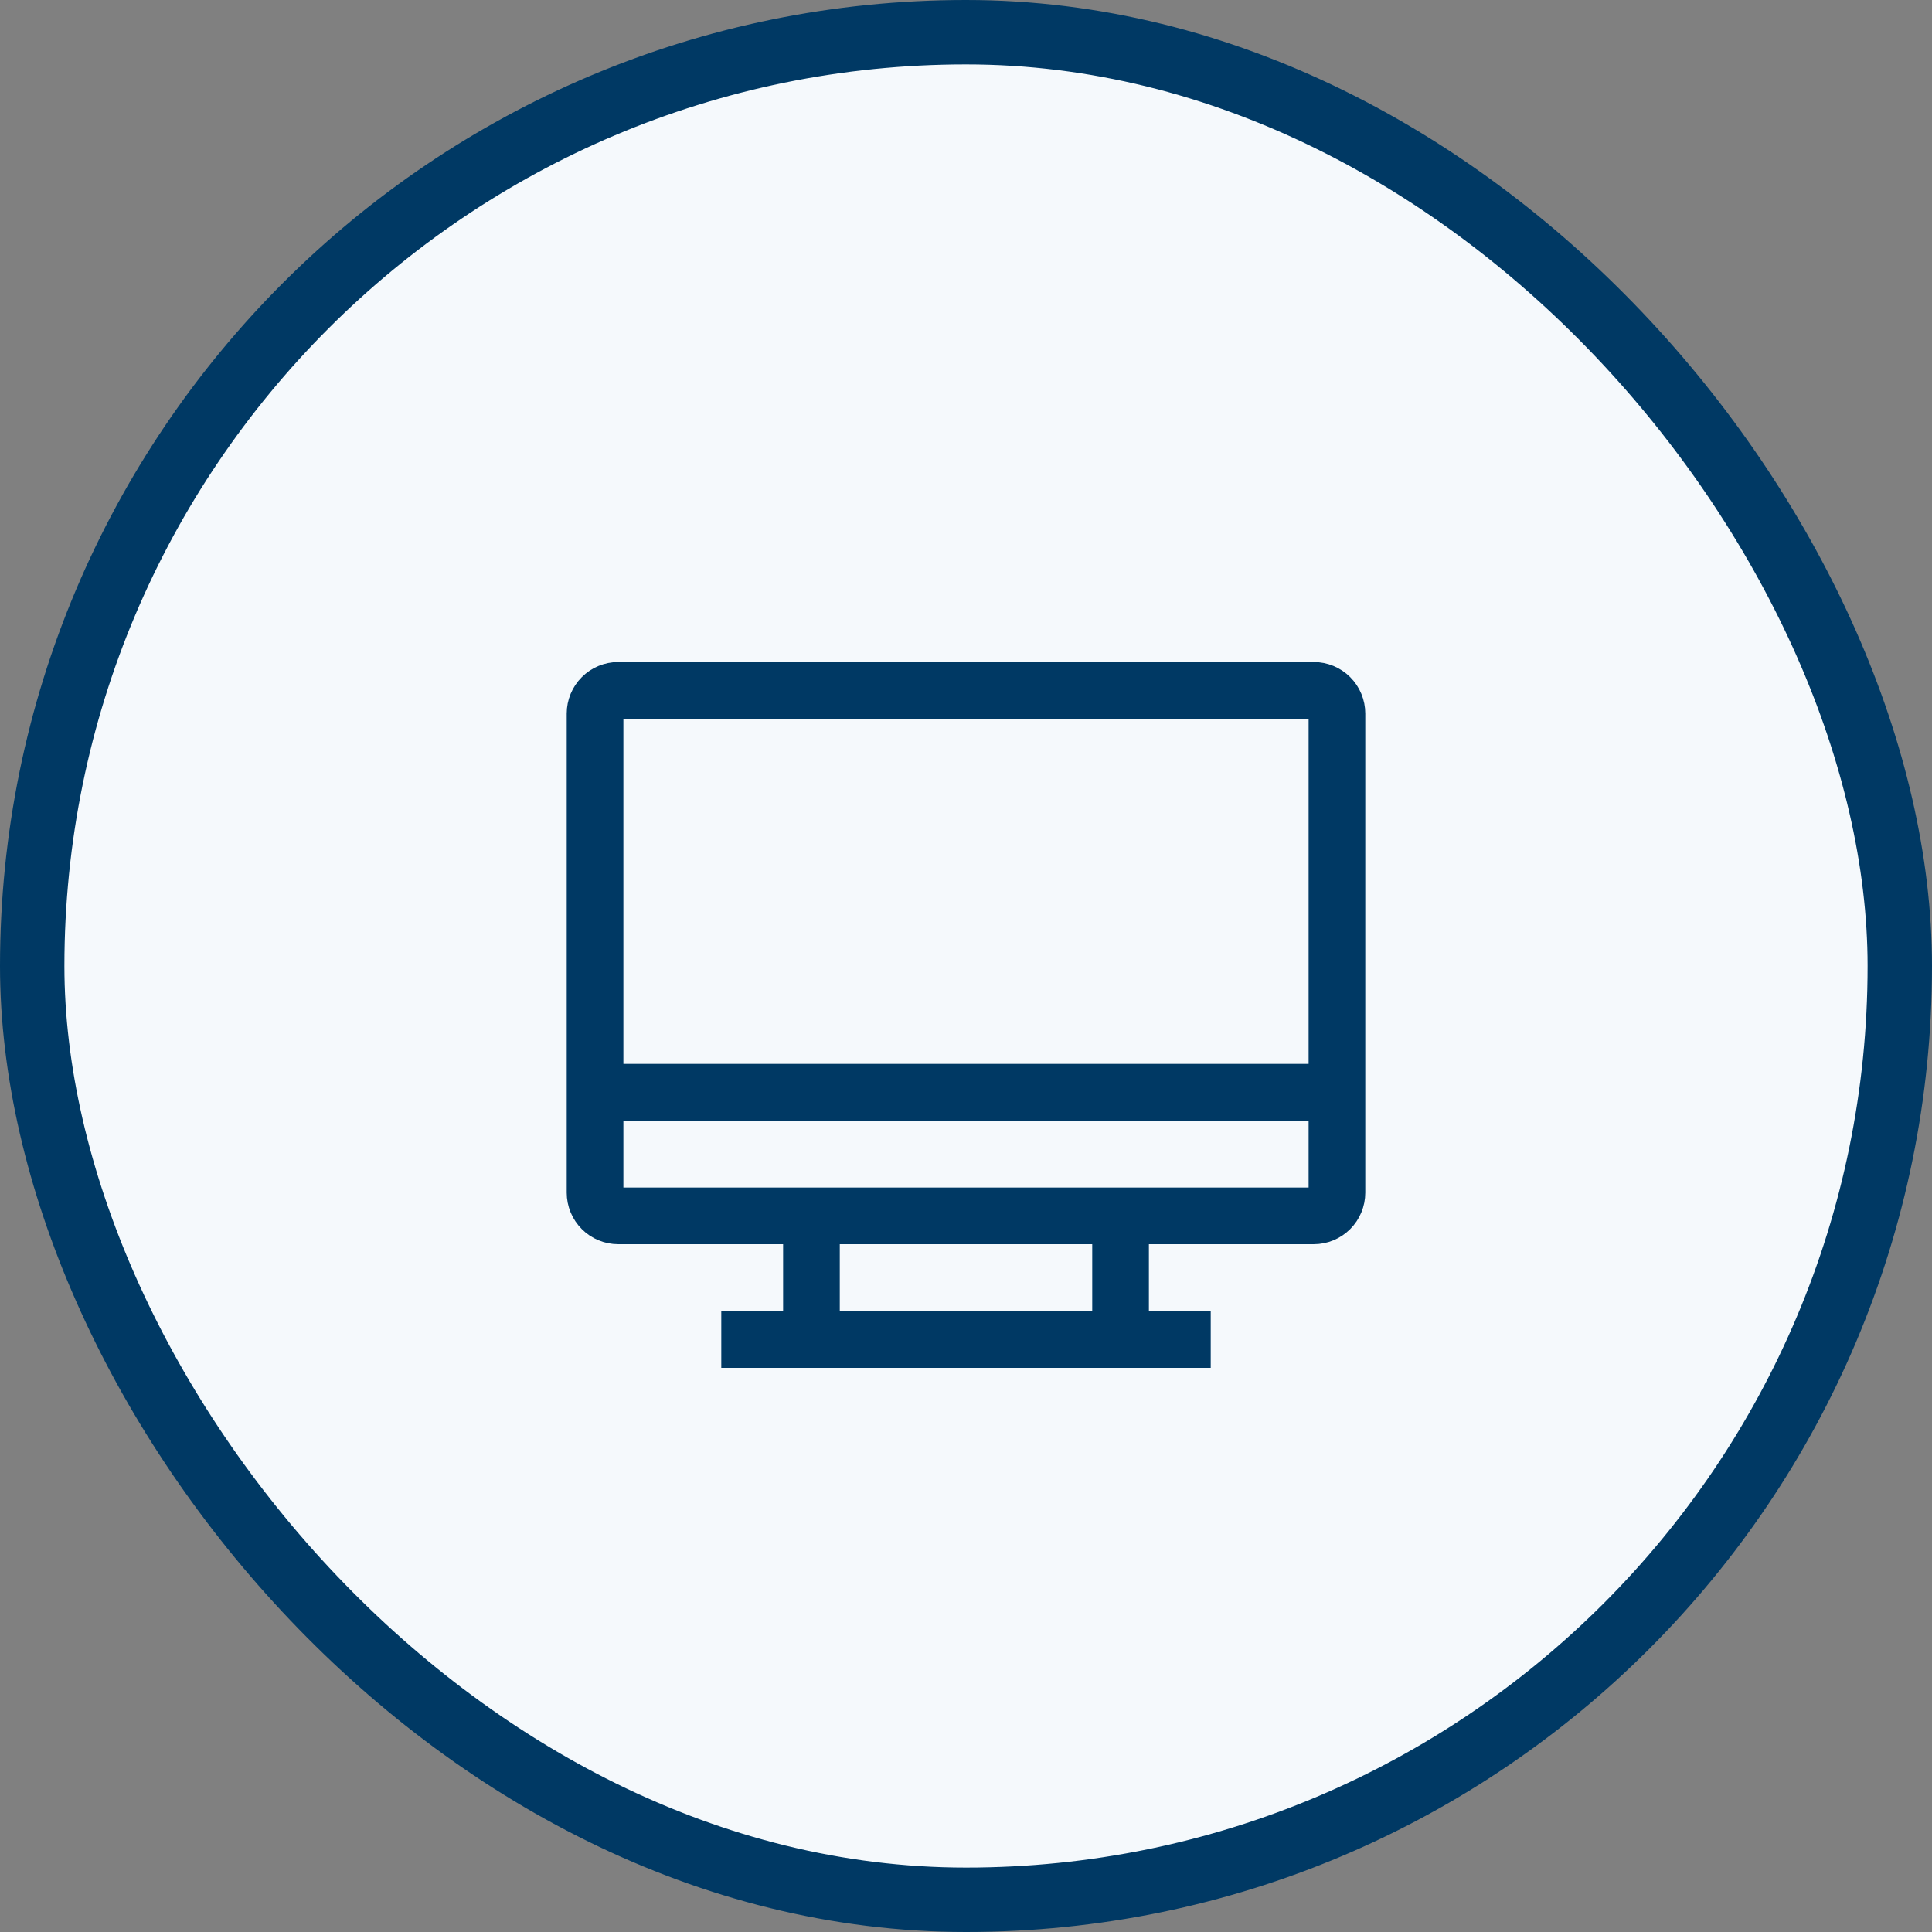
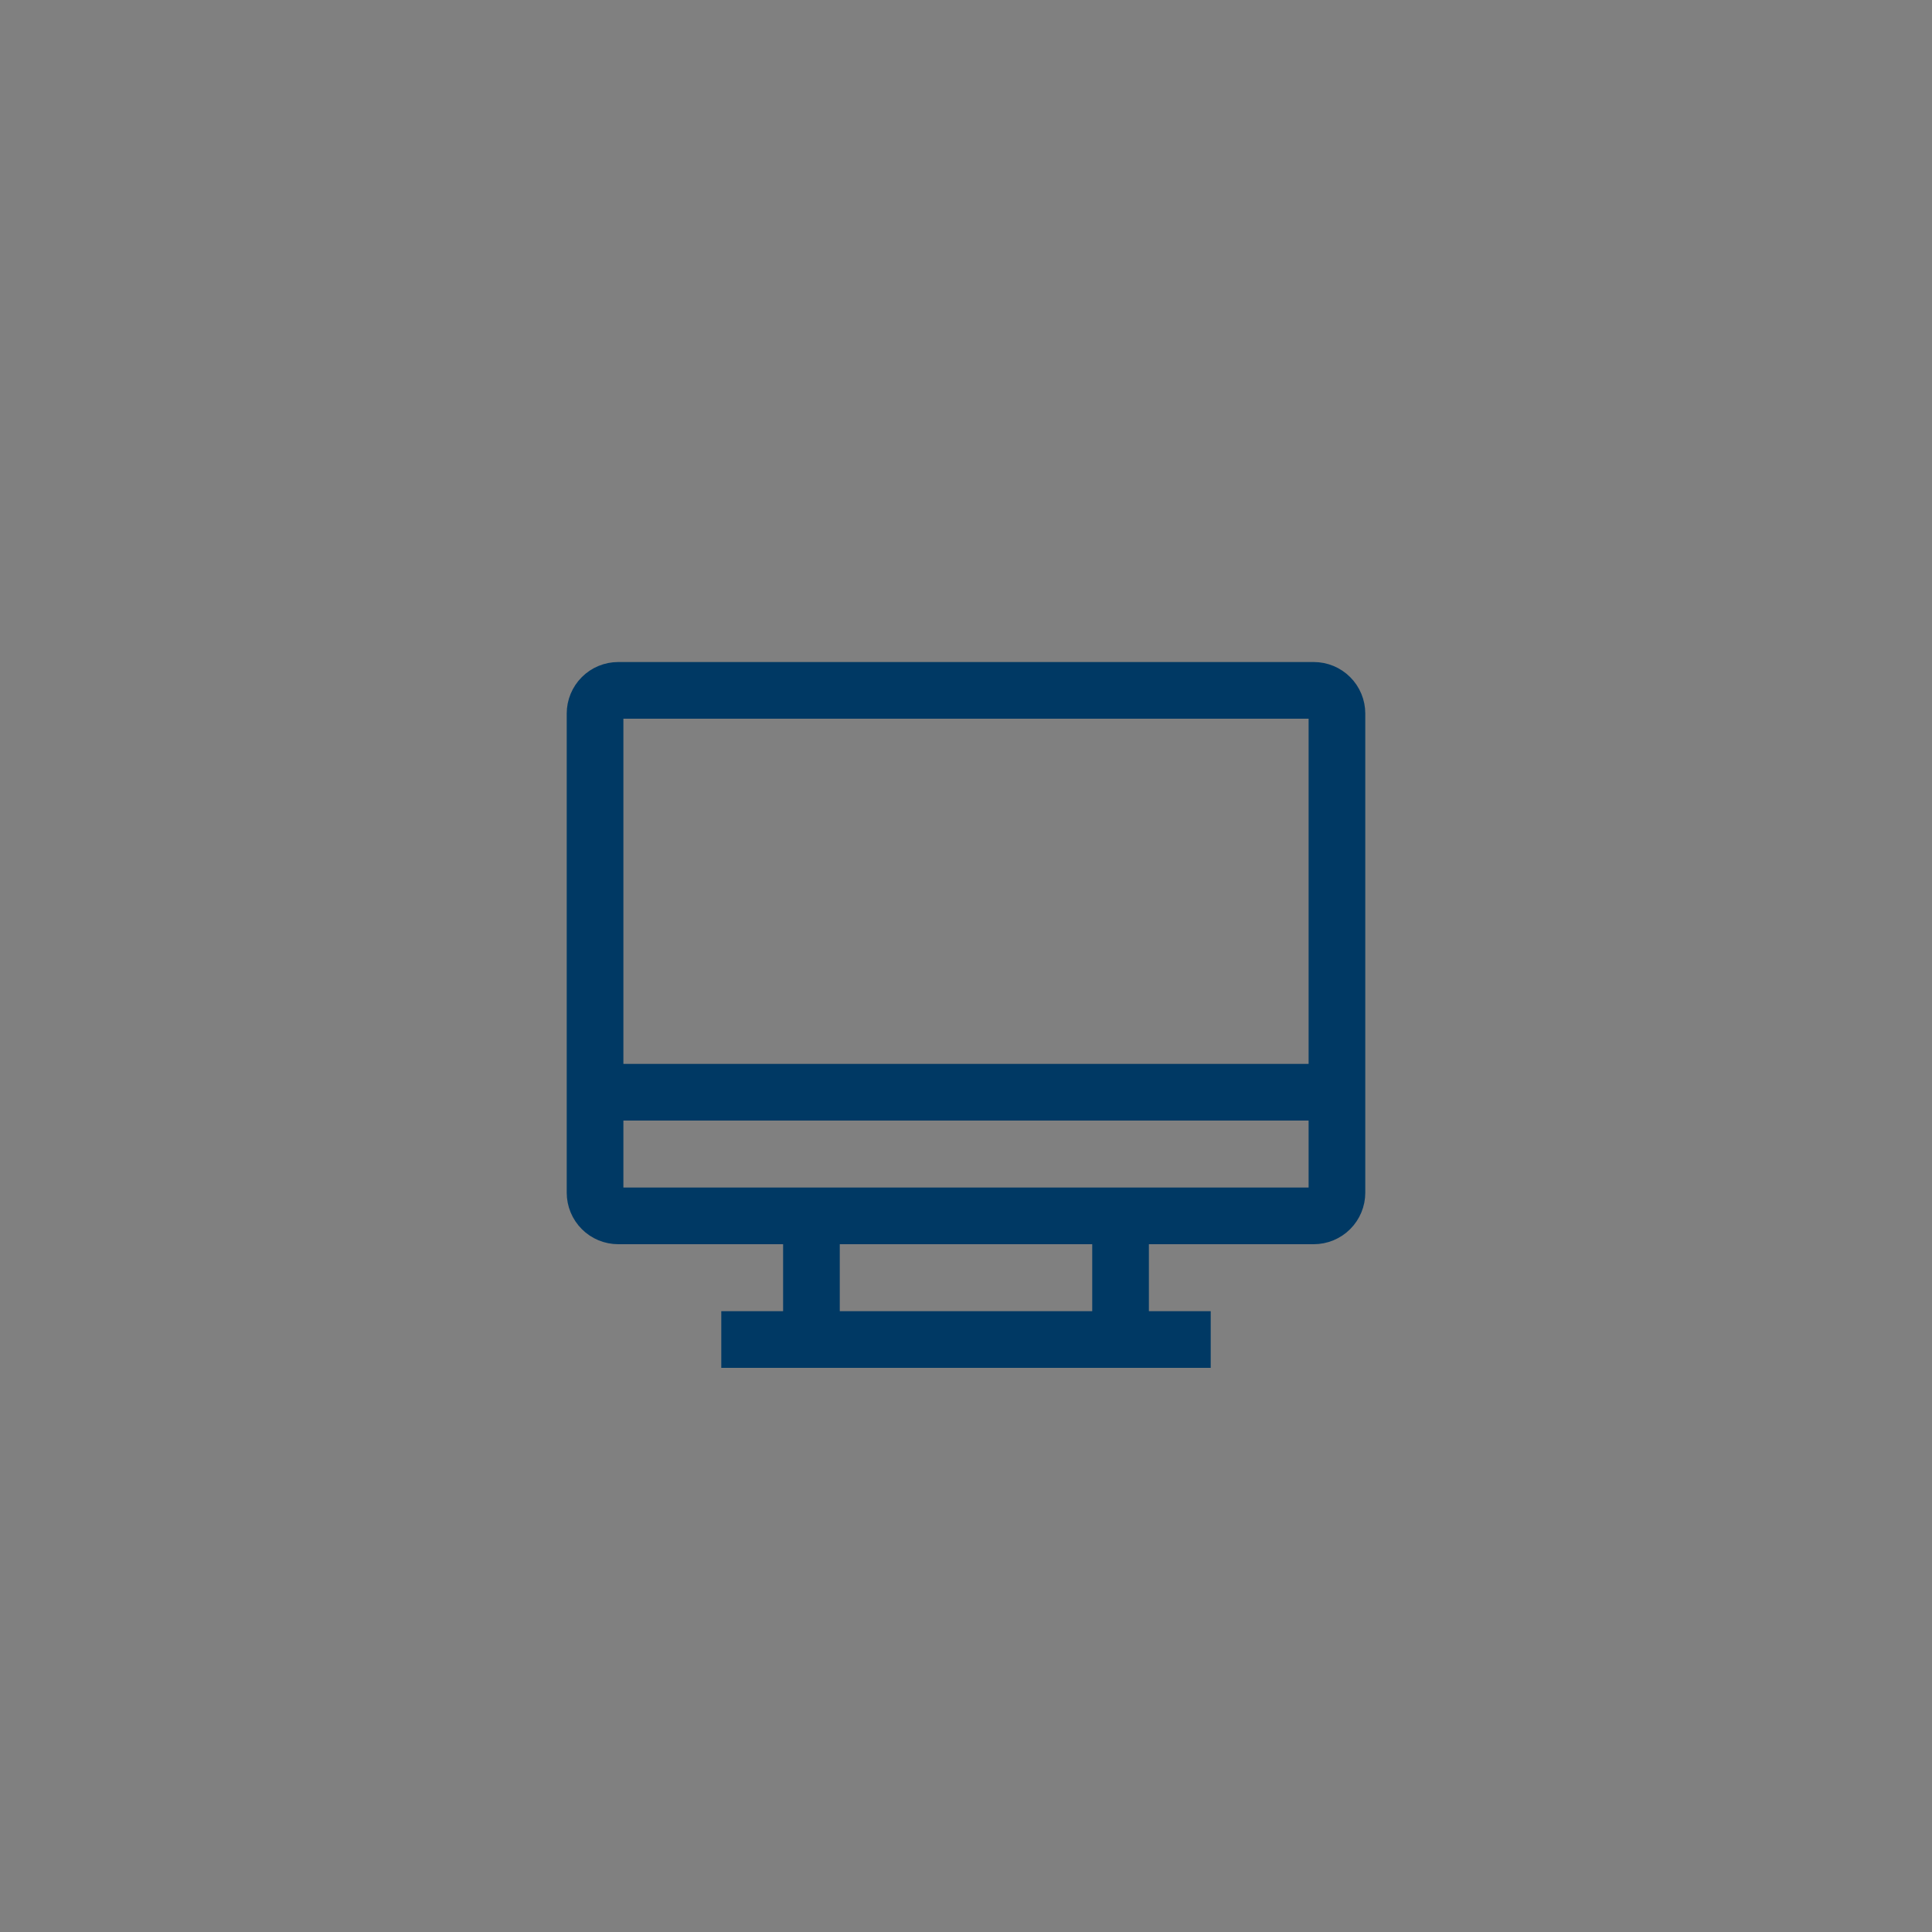
<svg xmlns="http://www.w3.org/2000/svg" width="60" height="60" viewBox="0 0 60 60" fill="none">
  <rect x="0" y="0" width="60" height="60" fill="#808080" stroke="none" />
-   <rect x="1" y="1" width="58" height="58" rx="29" fill="#F5F9FC" stroke="#003964" stroke-width="2" />
  <path d="M40.8 20.96H19.2C18.882 20.96 18.576 21.086 18.352 21.311C18.126 21.537 18 21.842 18 22.16V37.04C18 37.358 18.126 37.663 18.352 37.889C18.576 38.114 18.882 38.24 19.2 38.24H24.72V41.12H22.8V42.08H37.2V41.12H35.28V38.24H40.8C41.118 38.24 41.423 38.114 41.648 37.889C41.874 37.663 42 37.358 42 37.04V22.16C42 21.842 41.874 21.537 41.648 21.311C41.423 21.086 41.118 20.96 40.8 20.96ZM34.32 41.12H25.68V38.24H34.32V41.12ZM41.04 37.04C41.04 37.104 41.015 37.165 40.97 37.21C40.925 37.255 40.864 37.28 40.8 37.28H19.2C19.136 37.28 19.075 37.255 19.03 37.21C18.985 37.165 18.96 37.104 18.96 37.04V34.4H41.04V37.04ZM41.04 33.44H18.96V22.16C18.96 22.096 18.985 22.035 19.03 21.99C19.075 21.945 19.136 21.92 19.2 21.92H40.8C40.864 21.92 40.925 21.945 40.97 21.99C41.015 22.035 41.04 22.096 41.04 22.16V33.44Z" fill="#003964" stroke="#003964" stroke-width="0.8" />
</svg>